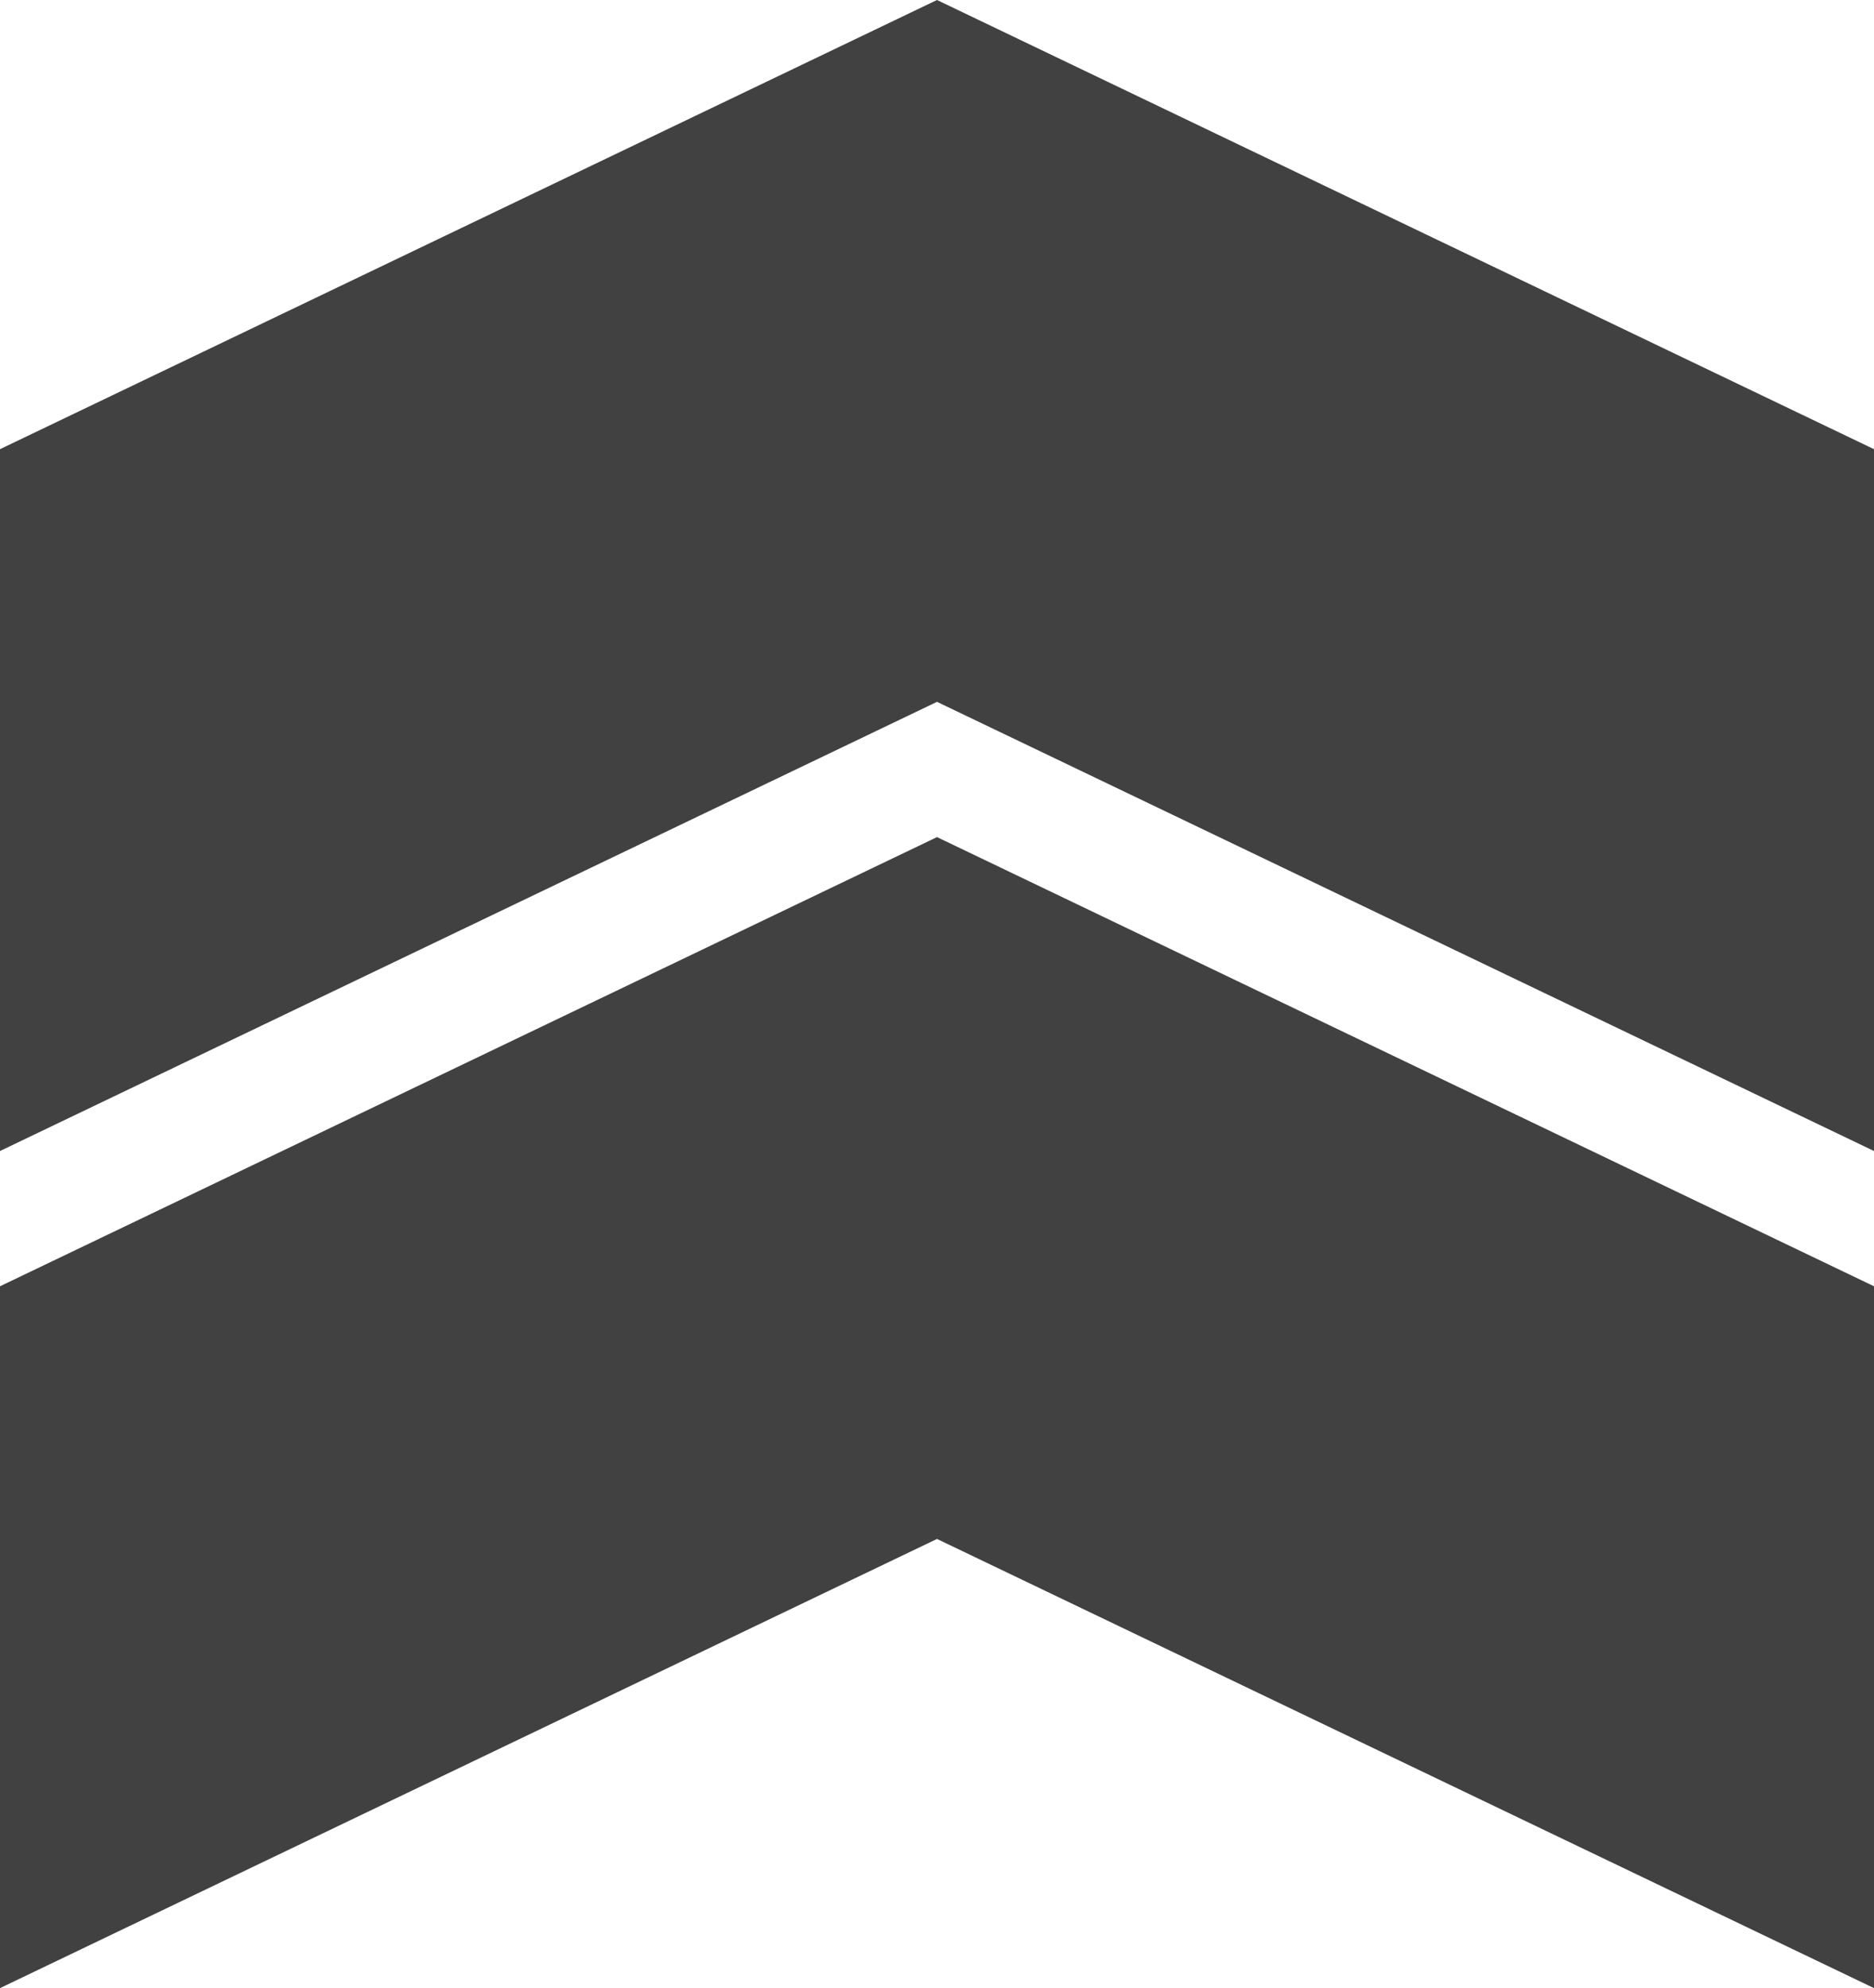
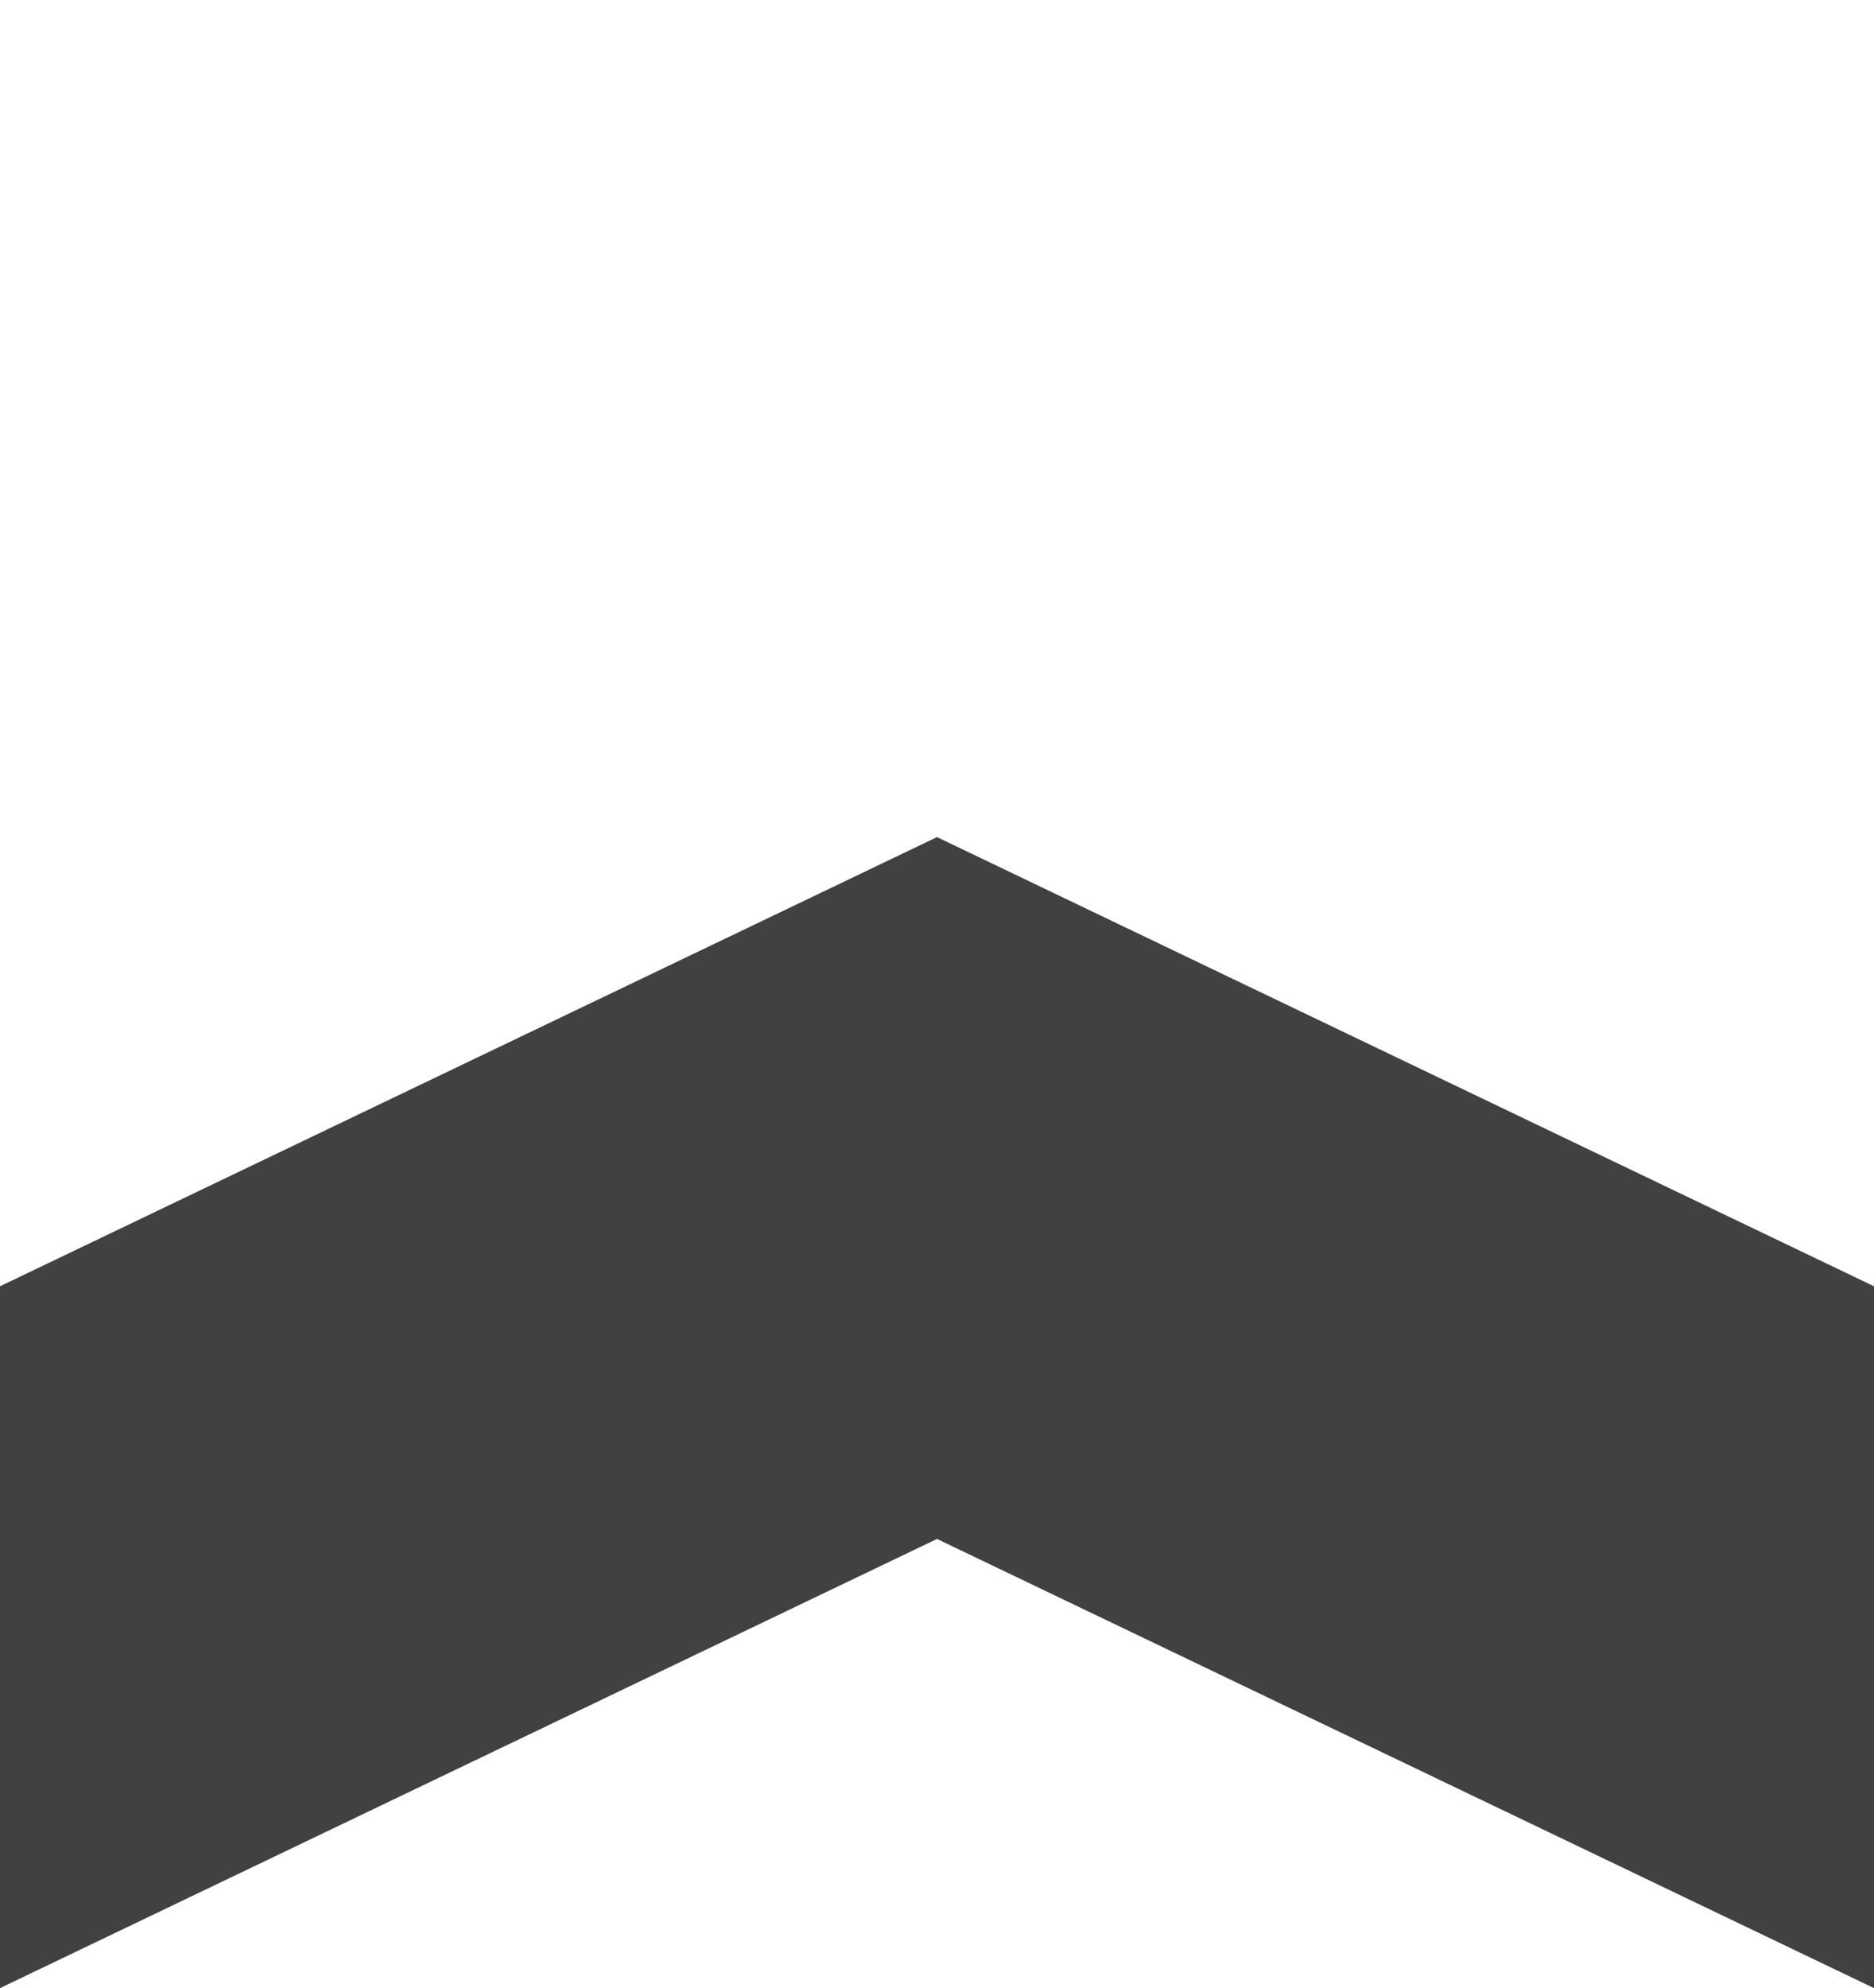
<svg xmlns="http://www.w3.org/2000/svg" width="215" height="228" viewBox="0 0 215 228" fill="none">
  <path d="M0 228L-3.51823e-06 147.512L107.5 96L215 147.512L215 228L107.5 176.488L0 228Z" fill="#414141" />
-   <path d="M0 132L-3.51823e-06 51.512L107.5 -1.00349e-06L215 51.512L215 132L107.5 80.488L0 132Z" fill="#414141" />
</svg>